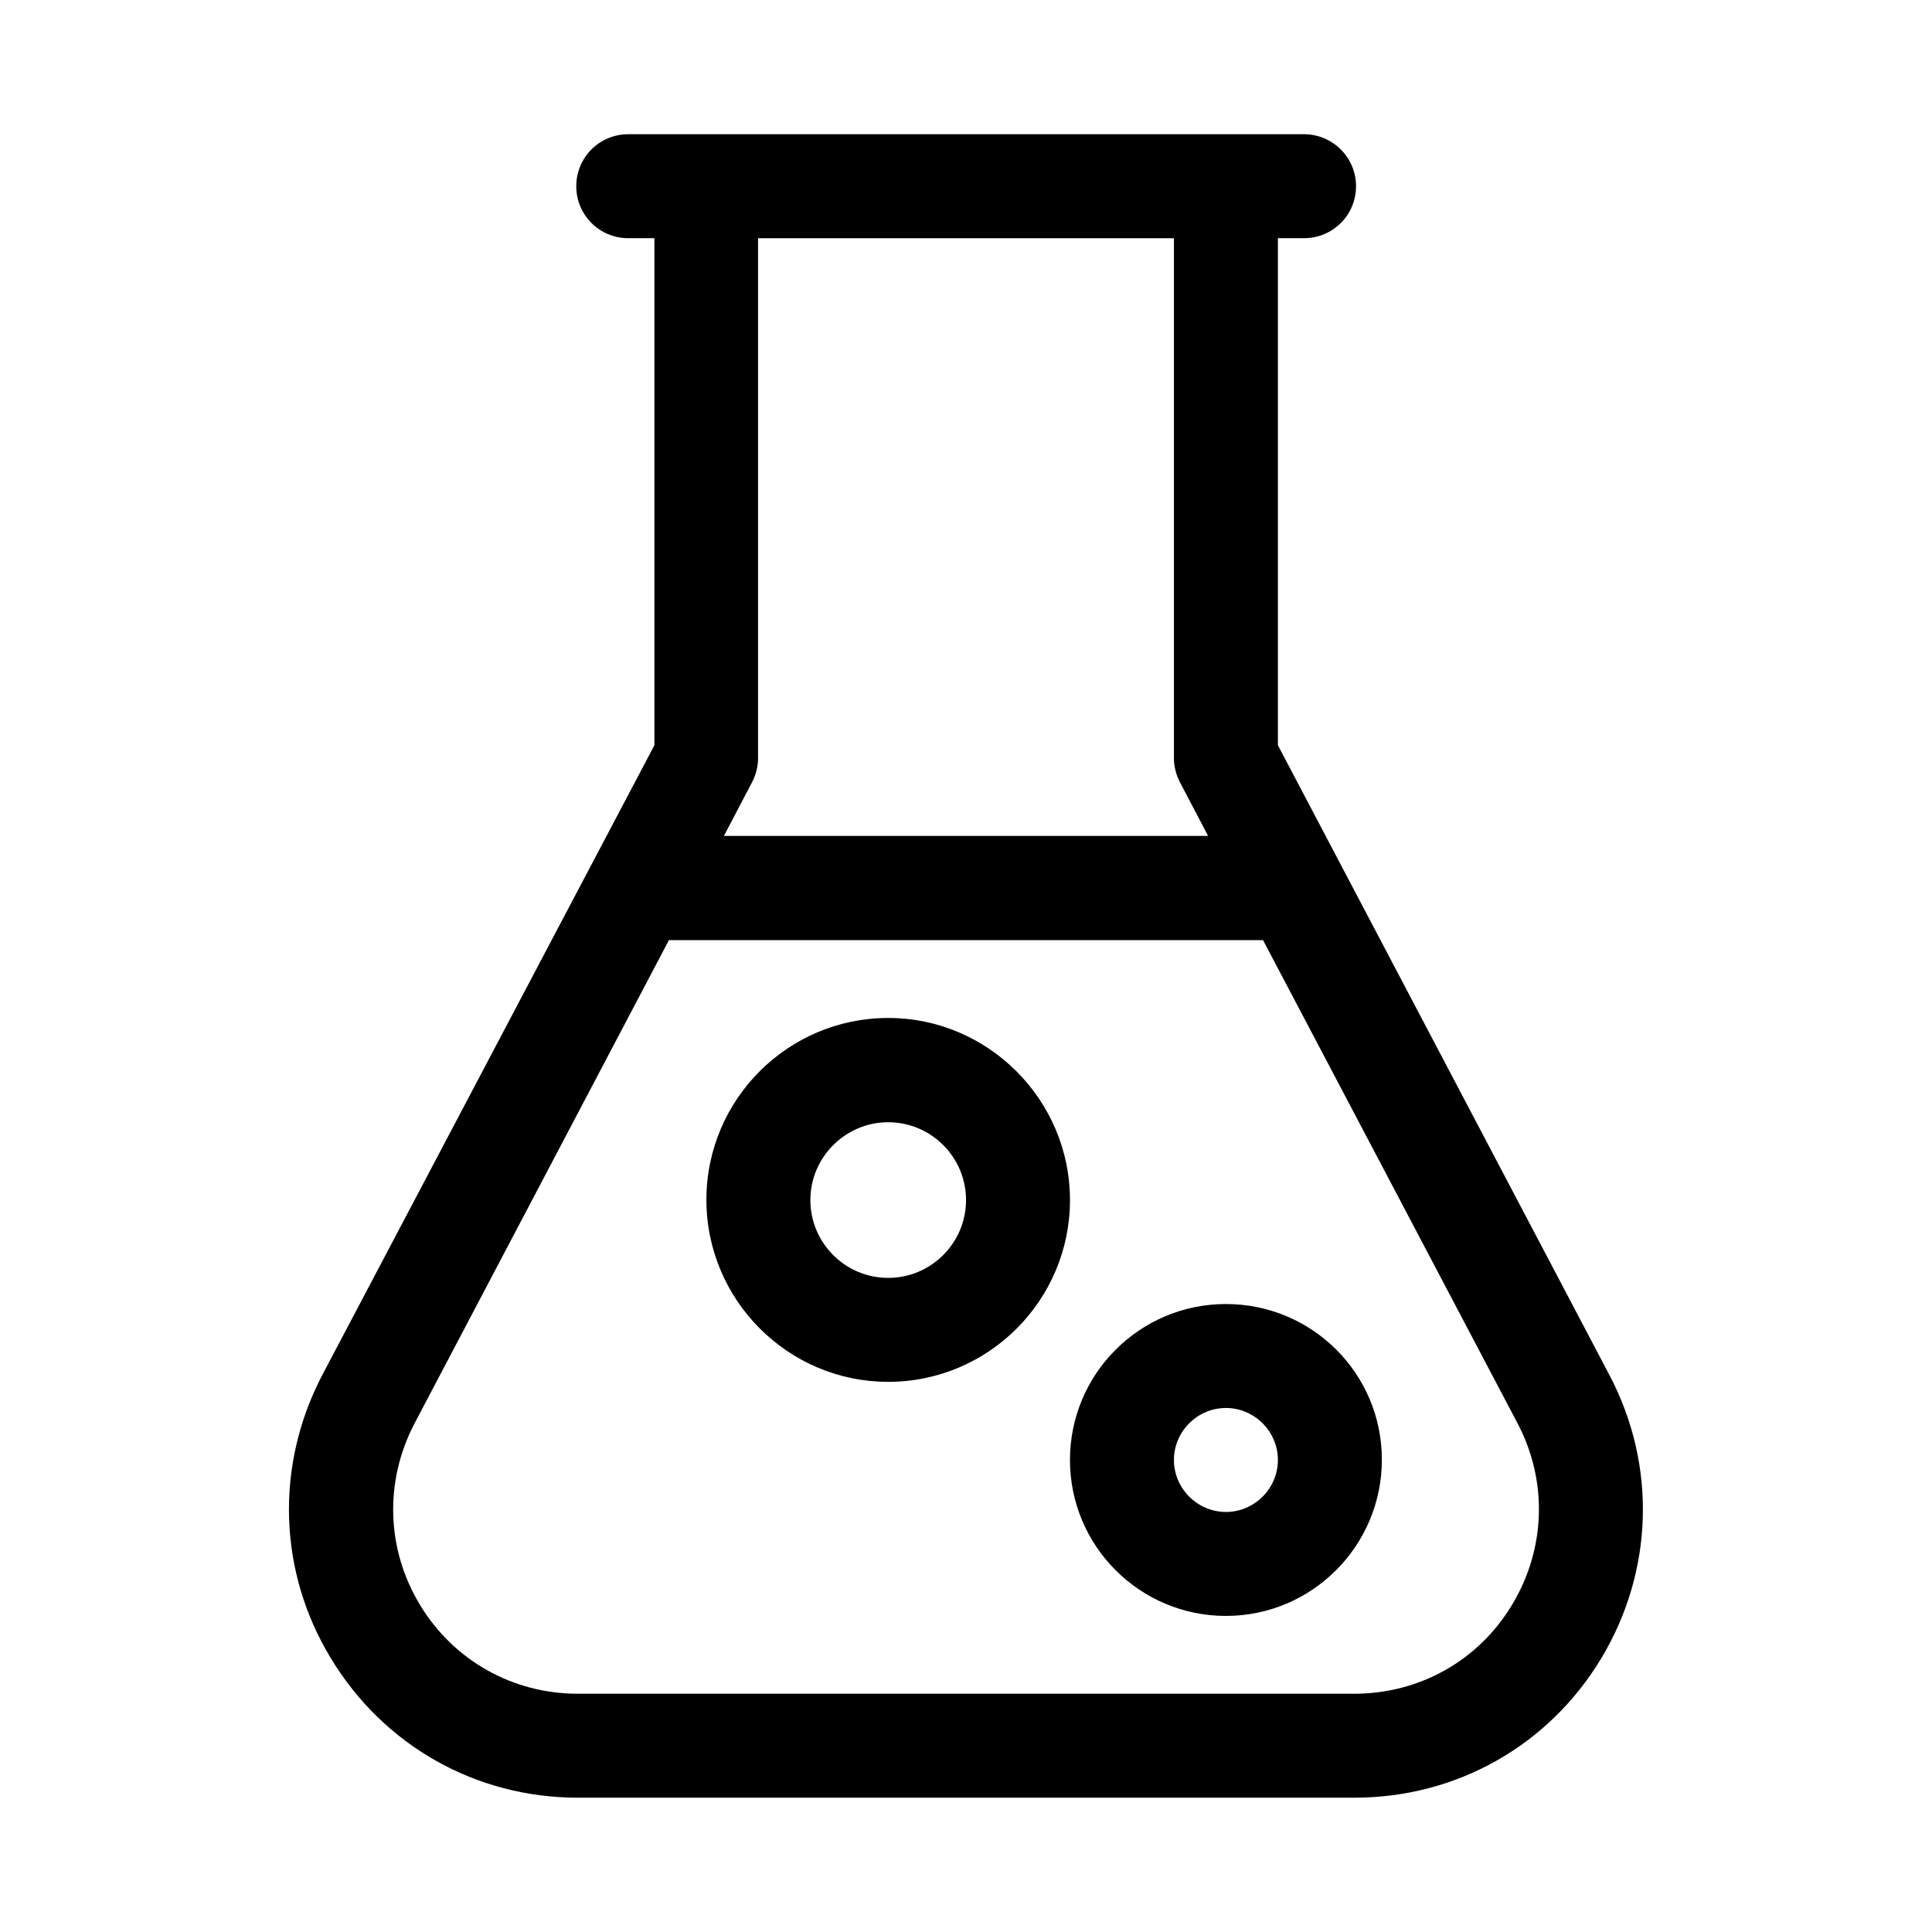
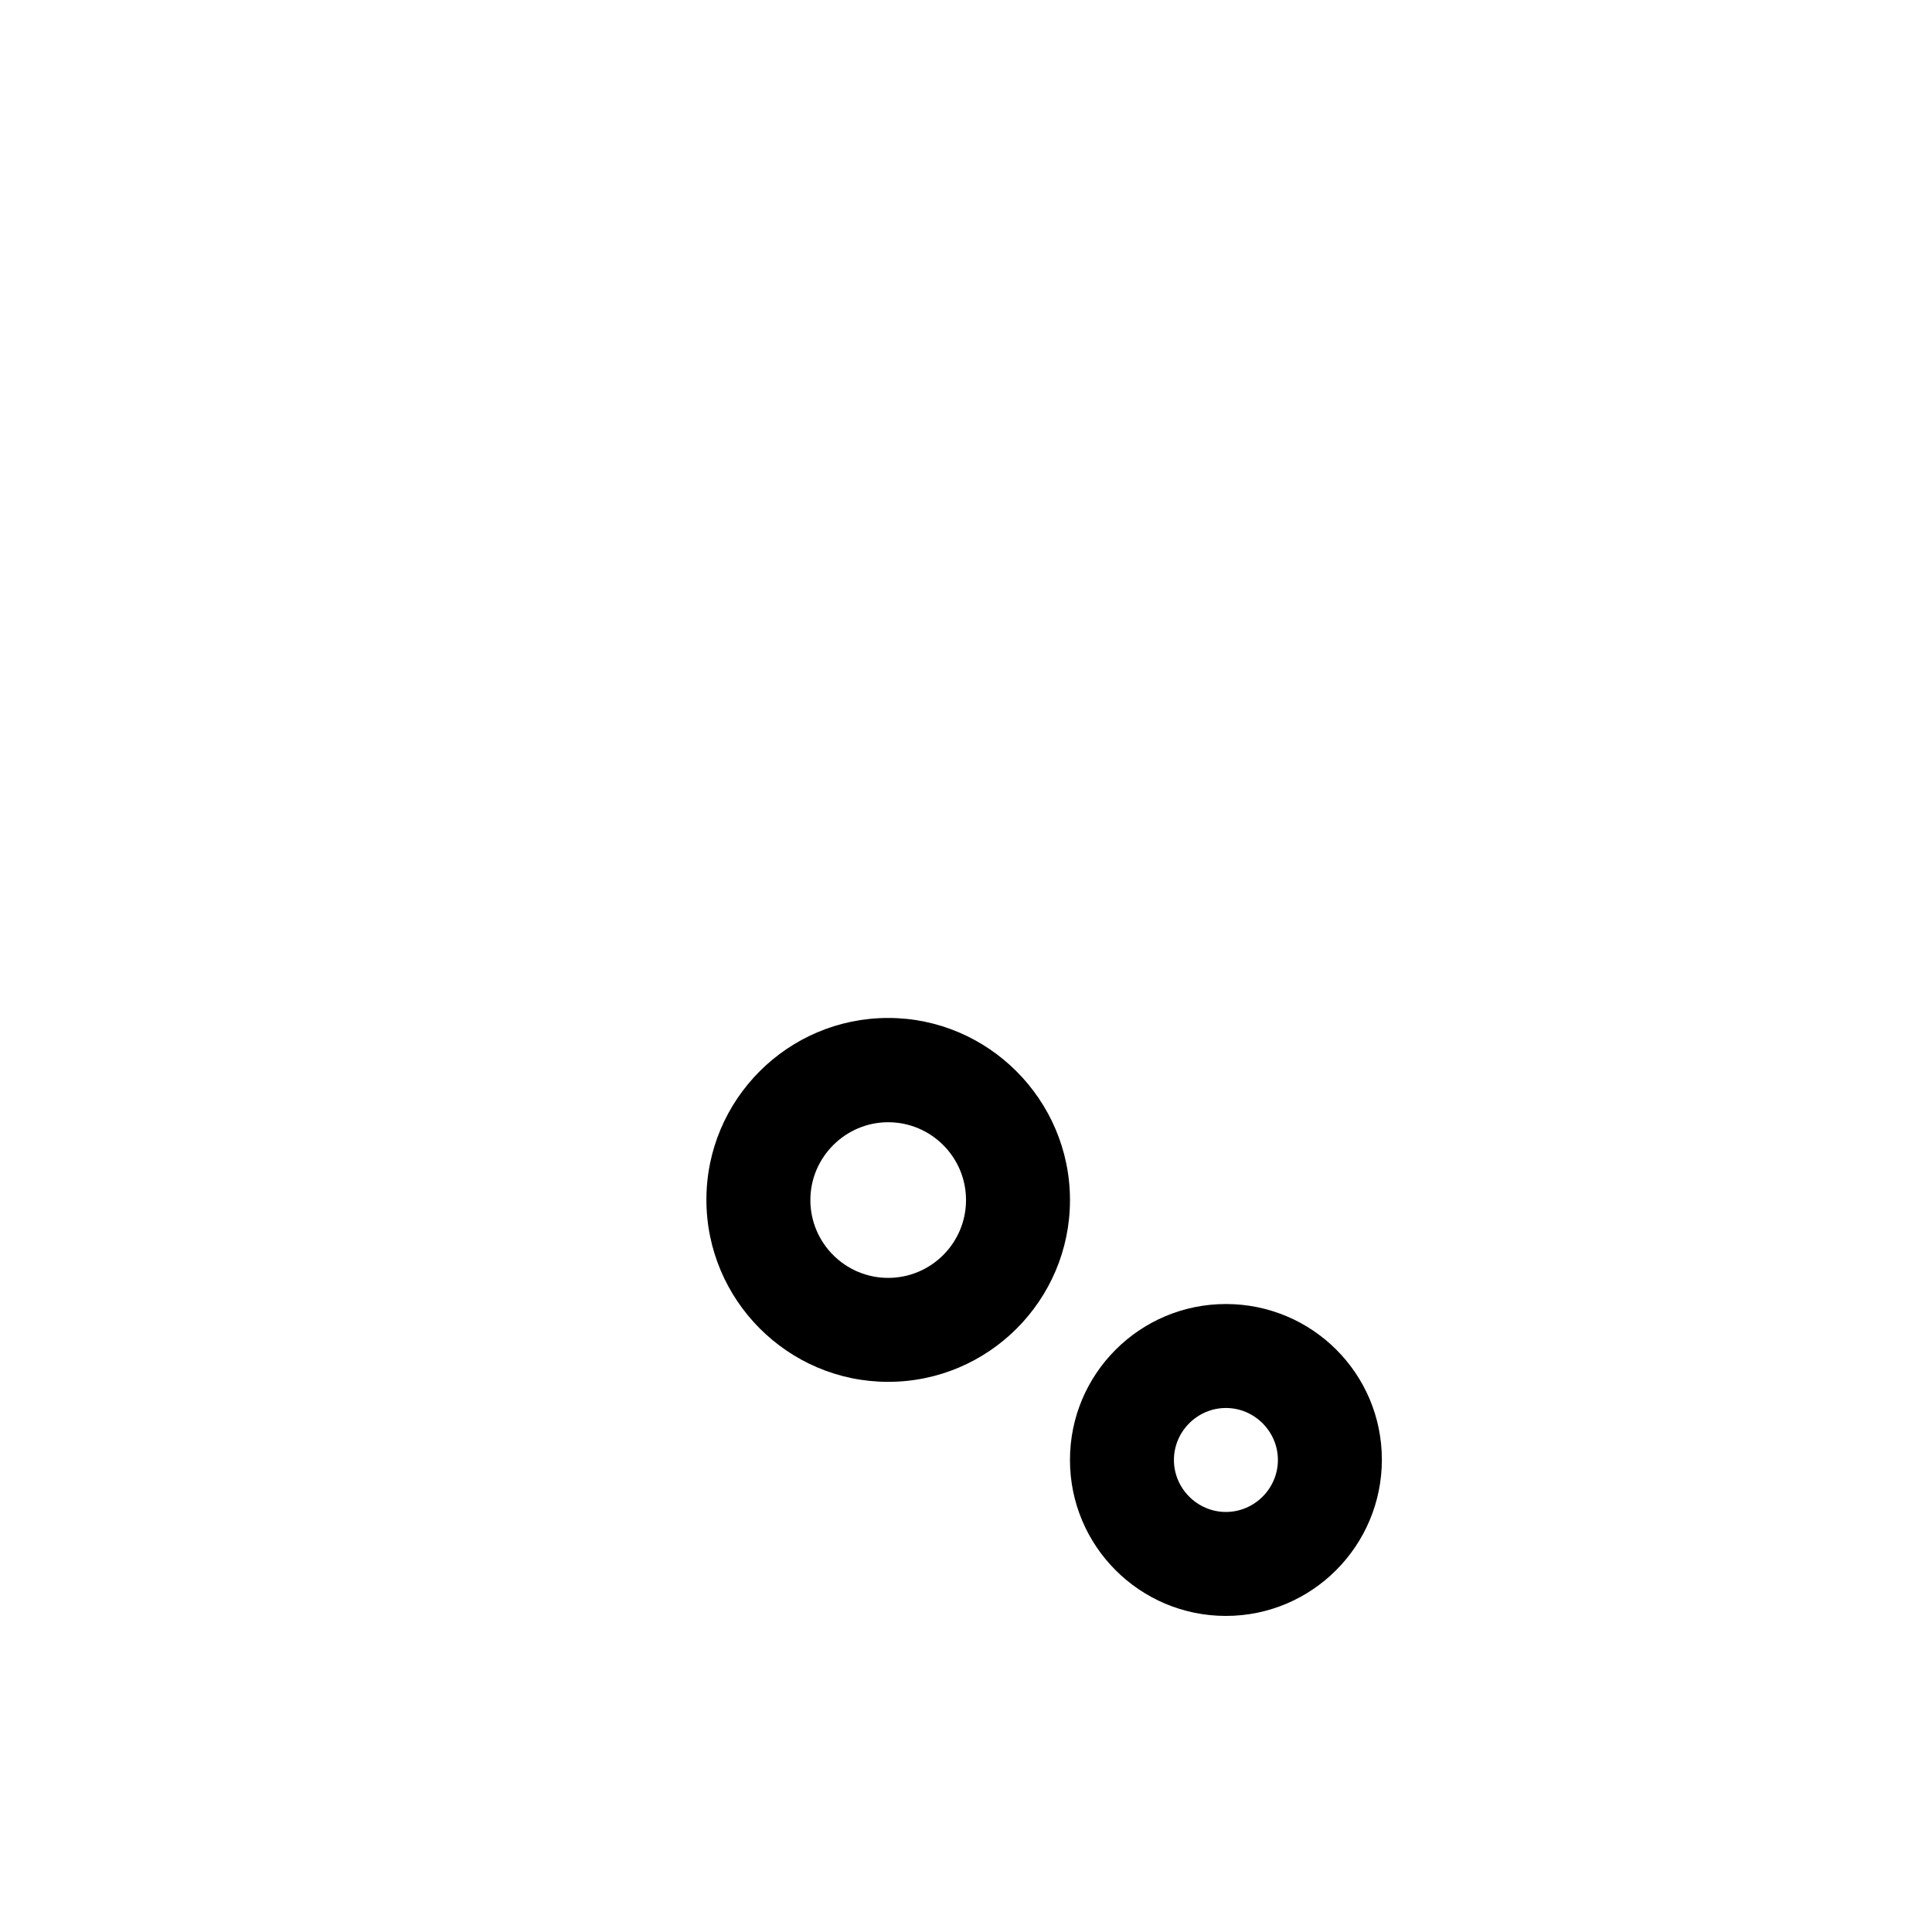
<svg xmlns="http://www.w3.org/2000/svg" fill="#000000" width="800px" height="800px" version="1.1" viewBox="144 144 512 512">
  <g>
    <path d="m468.88 489.58c-22.828 0-41.328 18.5-41.328 41.328s18.5 41.328 41.328 41.328 41.328-18.578 41.328-41.406-18.5-41.25-41.328-41.25zm0 55.105c-7.559 0-13.777-6.219-13.777-13.777s6.219-13.777 13.777-13.777 13.777 6.219 13.777 13.777-6.219 13.777-13.777 13.777z" />
    <path d="m379.38 413.77c-26.609 0-48.176 21.648-48.176 48.176-0.004 26.531 21.566 48.258 48.176 48.258s48.176-21.648 48.176-48.176c0-26.531-21.648-48.258-48.176-48.258zm0 68.883c-11.414 0-20.625-9.289-20.625-20.625s9.289-20.625 20.625-20.625 20.625 9.211 20.625 20.625-9.289 20.625-20.625 20.625z" />
-     <path d="m570.51 508.39-87.852-166.89v-134.38h6.926c7.637 0 13.777-6.141 13.777-13.777 0-7.633-6.219-13.773-13.777-13.773h-179.09c-7.637 0-13.777 6.141-13.777 13.777s6.141 13.777 13.777 13.777h6.926v134.38l-88.008 166.88c-12.516 23.93-11.73 52.035 2.281 75.098 14.016 23.148 38.418 36.922 65.418 36.922h205.85c27 0 51.406-13.777 65.336-36.84 13.938-23.145 14.805-51.246 2.211-75.18zm-227.19-157.12c1.023-1.969 1.574-4.172 1.574-6.375v-137.76h110.21v137.76c0 2.203 0.551 4.41 1.574 6.375l7.477 14.25h-128.31zm201.37 218.05c-8.895 14.801-24.562 23.539-41.801 23.539h-205.78c-17.238 0-32.906-8.816-41.801-23.539-8.973-14.801-9.445-32.746-1.496-48.02l67.465-128.16h157.44l67.465 128.08c8.027 15.273 7.477 33.301-1.496 48.098z" />
  </g>
</svg>